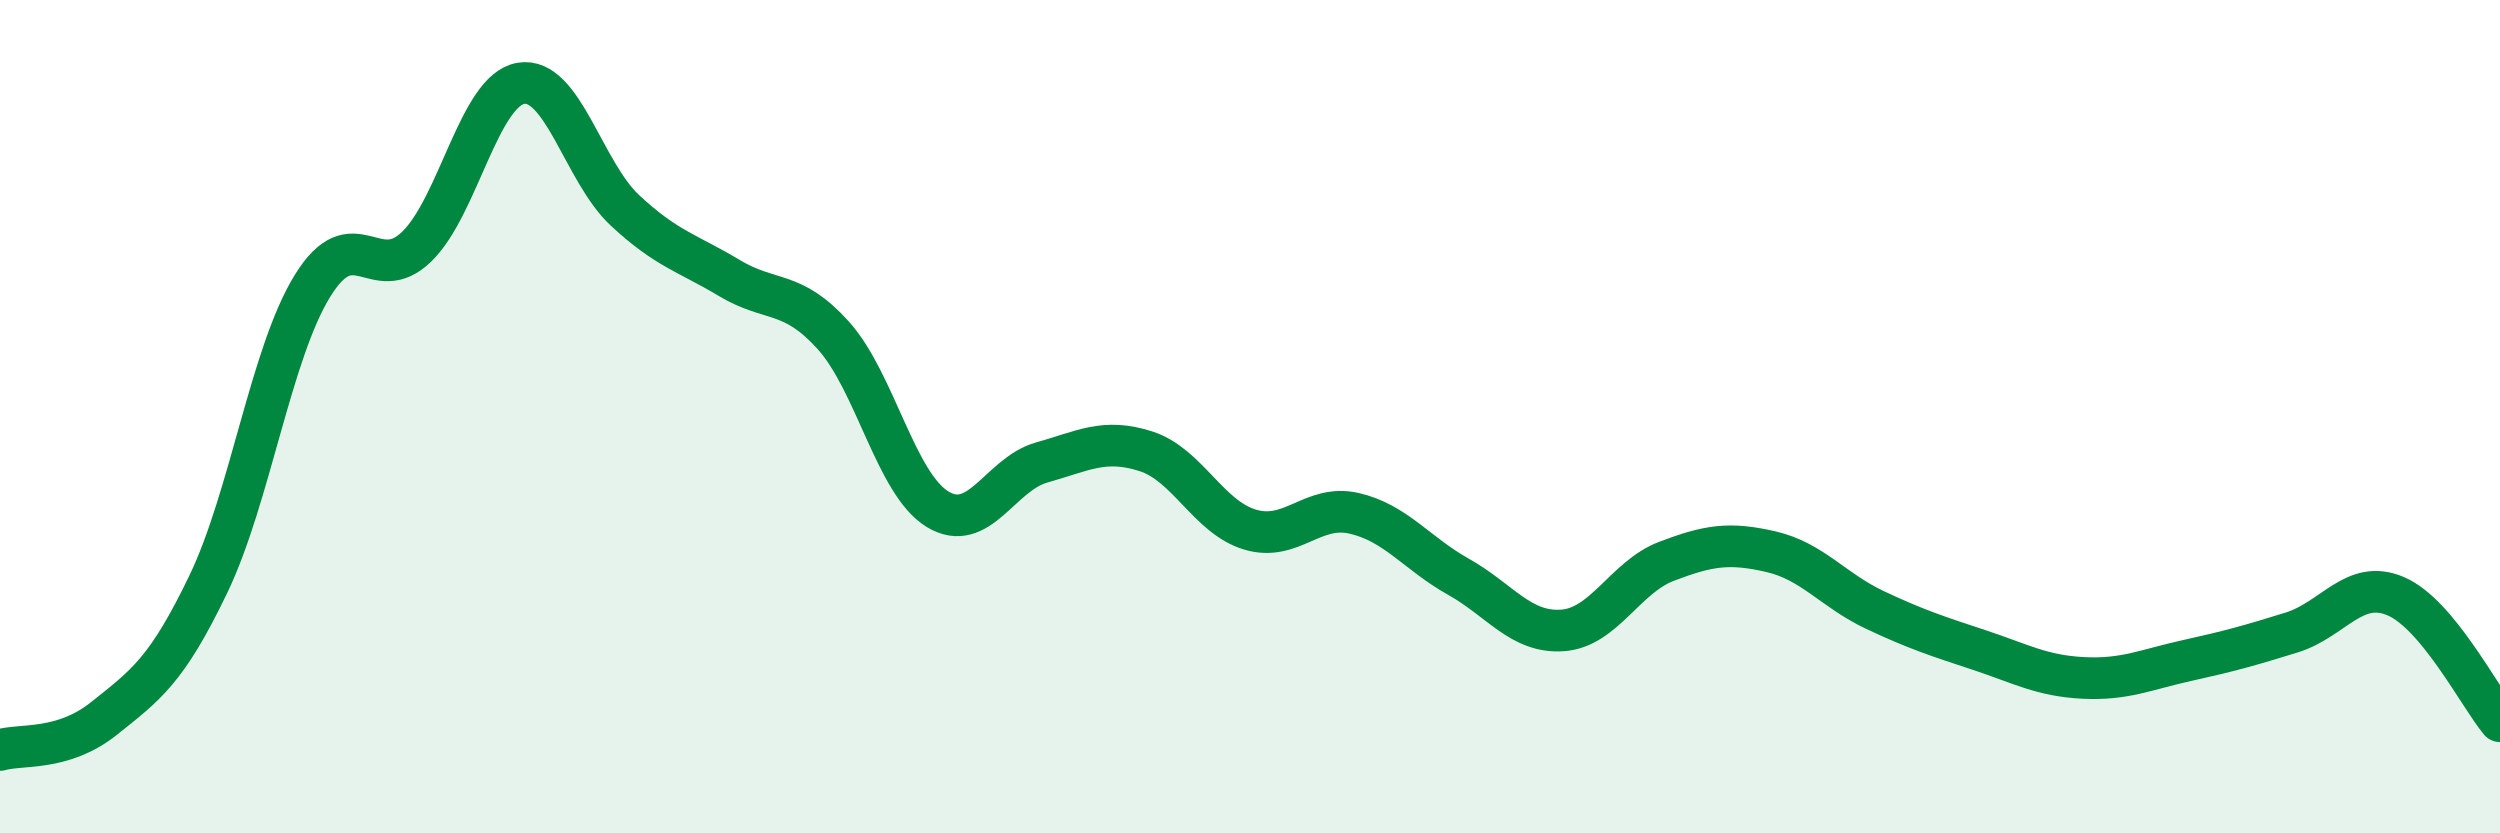
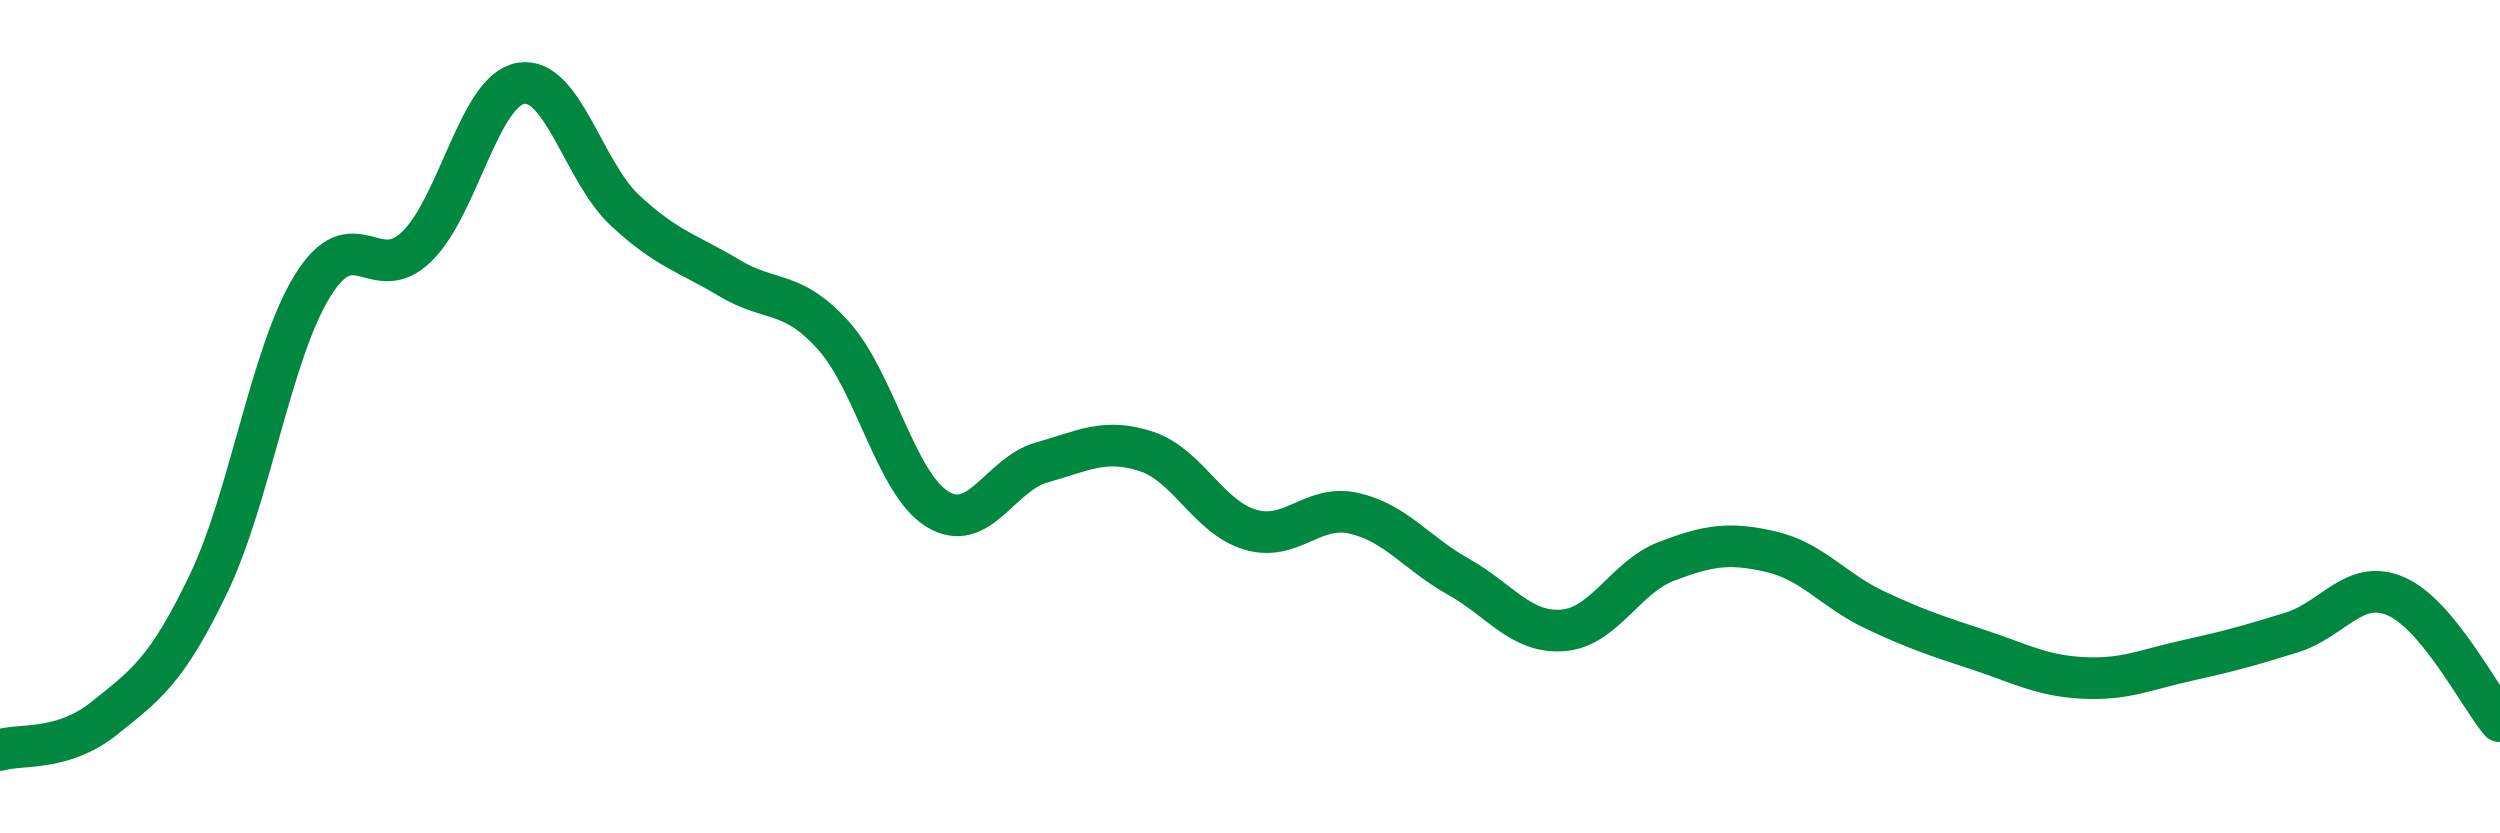
<svg xmlns="http://www.w3.org/2000/svg" width="60" height="20" viewBox="0 0 60 20">
-   <path d="M 0,18 C 0.5,17.85 1.5,18.04 2.5,17.24 C 3.5,16.44 4,16.1 5,14.02 C 6,11.94 6.5,8.48 7.5,6.86 C 8.5,5.24 9,6.89 10,5.92 C 11,4.95 11.5,2.17 12.5,2 C 13.5,1.83 14,4.12 15,5.05 C 16,5.98 16.5,6.07 17.5,6.67 C 18.5,7.27 19,6.94 20,8.05 C 21,9.16 21.5,11.61 22.5,12.22 C 23.5,12.83 24,11.38 25,11.1 C 26,10.82 26.5,10.51 27.5,10.83 C 28.5,11.15 29,12.41 30,12.71 C 31,13.01 31.5,12.09 32.5,12.32 C 33.5,12.55 34,13.28 35,13.84 C 36,14.4 36.5,15.2 37.5,15.13 C 38.5,15.06 39,13.85 40,13.47 C 41,13.09 41.5,13.01 42.5,13.24 C 43.5,13.47 44,14.17 45,14.64 C 46,15.11 46.5,15.27 47.5,15.6 C 48.5,15.93 49,16.22 50,16.27 C 51,16.32 51.5,16.07 52.5,15.85 C 53.5,15.63 54,15.49 55,15.18 C 56,14.87 56.5,13.88 57.5,14.31 C 58.5,14.74 59.5,16.71 60,17.31L60 20L0 20Z" fill="#008740" opacity="0.1" stroke-linecap="round" stroke-linejoin="round" />
  <path d="M 0,18 C 0.5,17.85 1.5,18.04 2.5,17.24 C 3.5,16.44 4,16.1 5,14.02 C 6,11.94 6.5,8.48 7.5,6.86 C 8.5,5.24 9,6.89 10,5.92 C 11,4.95 11.5,2.17 12.5,2 C 13.5,1.83 14,4.12 15,5.05 C 16,5.98 16.5,6.07 17.5,6.67 C 18.5,7.27 19,6.94 20,8.05 C 21,9.16 21.5,11.61 22.5,12.22 C 23.5,12.83 24,11.38 25,11.1 C 26,10.82 26.5,10.51 27.5,10.83 C 28.5,11.15 29,12.41 30,12.71 C 31,13.01 31.5,12.09 32.5,12.32 C 33.5,12.55 34,13.28 35,13.84 C 36,14.4 36.5,15.2 37.5,15.13 C 38.5,15.06 39,13.85 40,13.47 C 41,13.09 41.5,13.01 42.5,13.24 C 43.5,13.47 44,14.17 45,14.64 C 46,15.11 46.5,15.27 47.5,15.6 C 48.5,15.93 49,16.22 50,16.27 C 51,16.32 51.5,16.07 52.5,15.85 C 53.5,15.63 54,15.49 55,15.18 C 56,14.87 56.5,13.88 57.5,14.31 C 58.5,14.74 59.5,16.71 60,17.31" stroke="#008740" stroke-width="1" fill="none" stroke-linecap="round" stroke-linejoin="round" />
</svg>